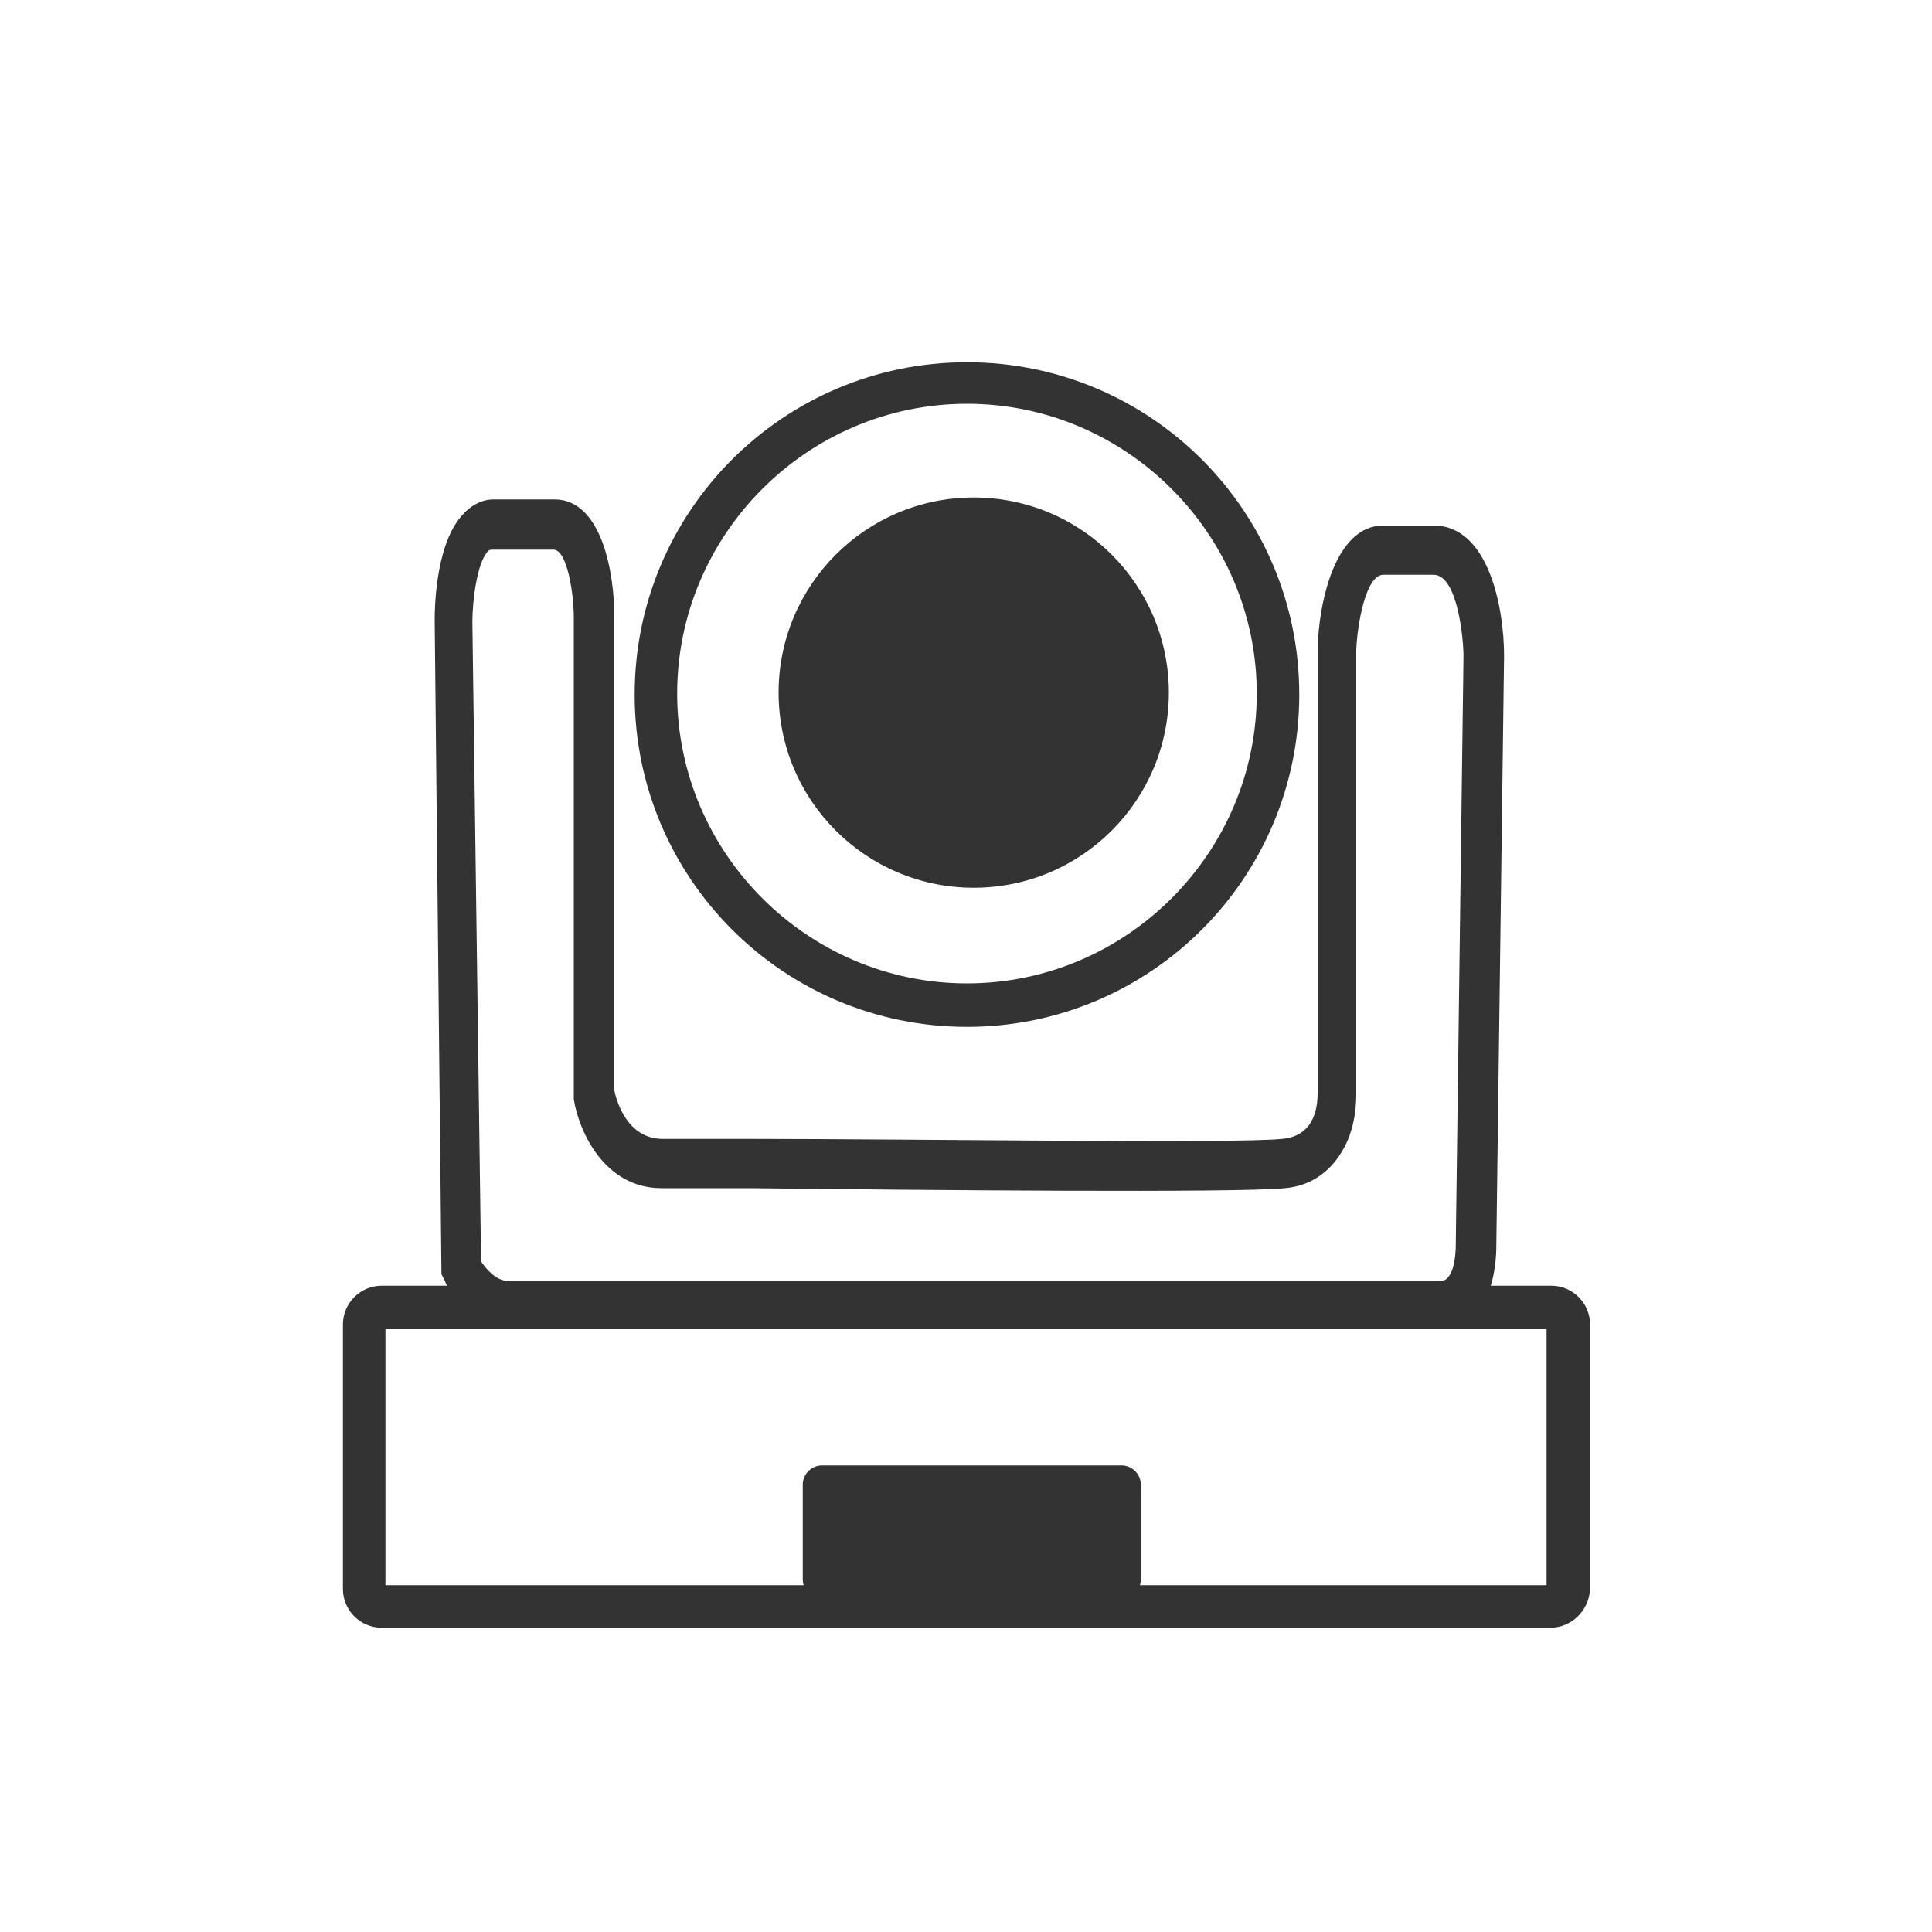
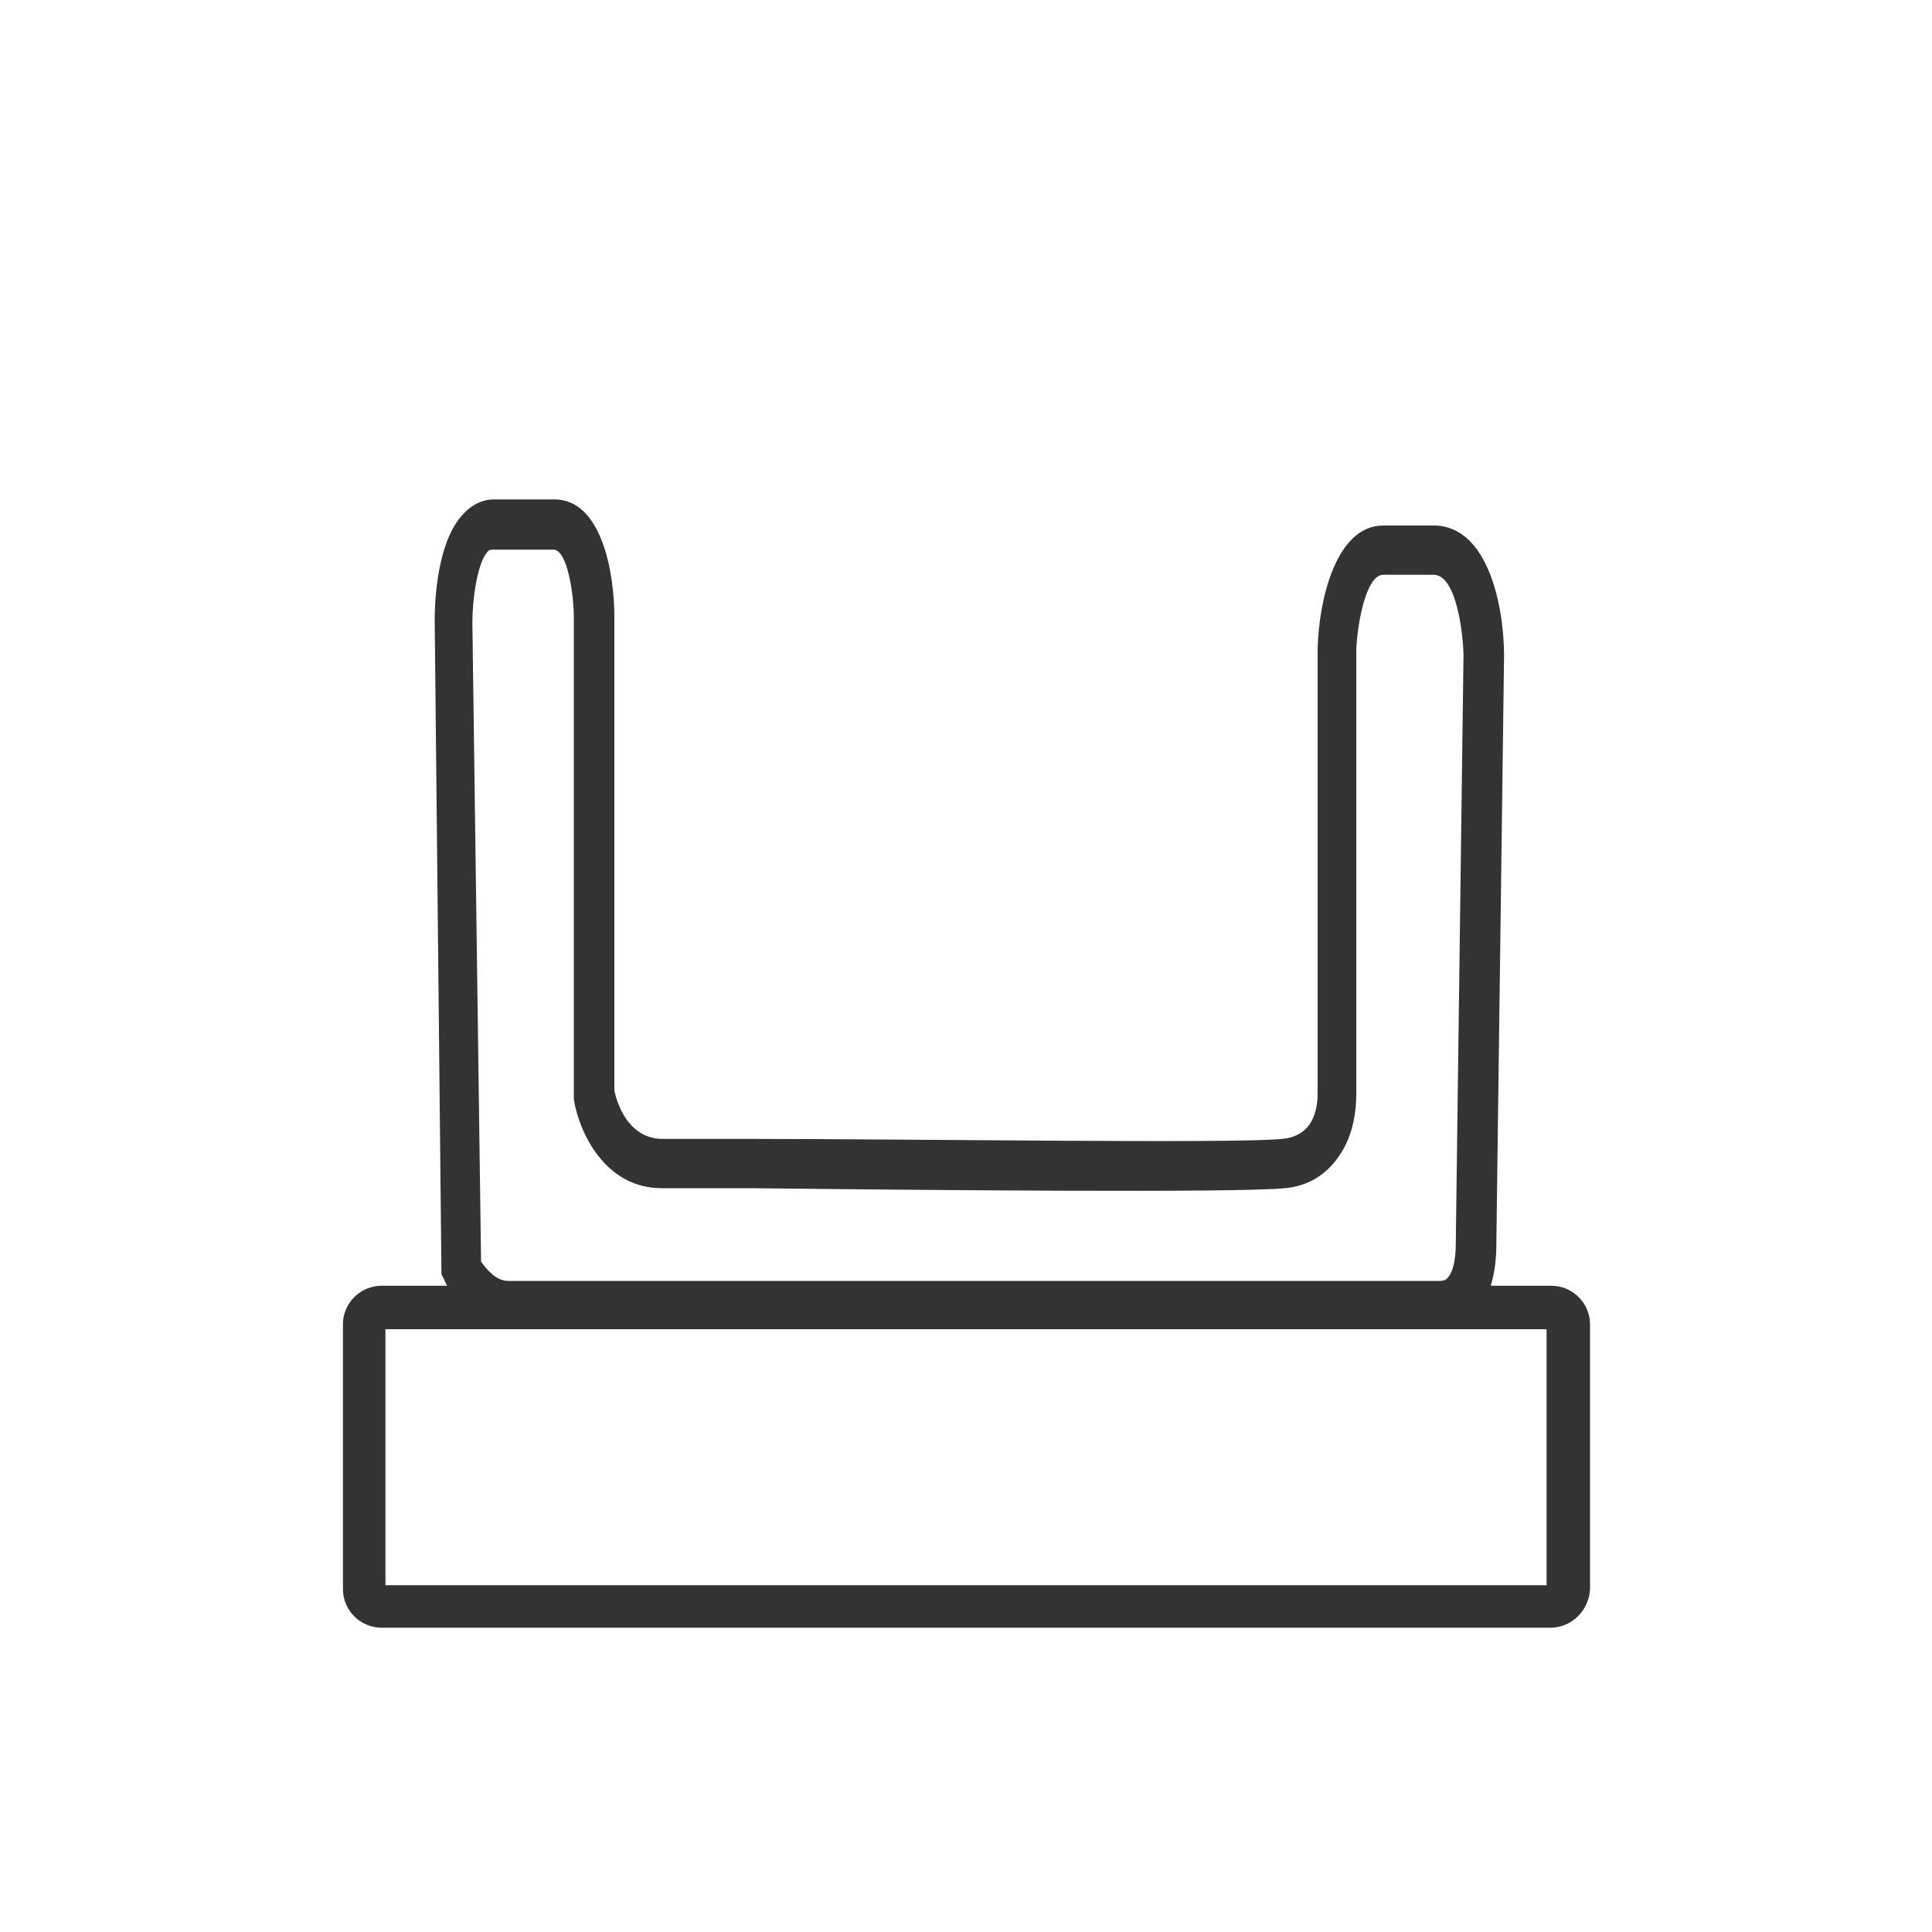
<svg xmlns="http://www.w3.org/2000/svg" id="Layer_1" version="1.1" viewBox="0 0 200 200">
  <defs>
    <style>
      .st0 {
        fill: #333;
      }
    </style>
  </defs>
-   <path class="st0" d="M100.1,106.3c-19,0-34.4-15.4-34.4-34.4s15.4-34.4,34.4-34.4,34.4,15.4,34.4,34.4-15.4,34.4-34.4,34.4ZM100.1,41.8c-16.5,0-30,13.5-30,30s13.5,30,30,30,30-13.5,30-30-13.5-30-30-30Z" />
-   <circle class="st0" cx="100.8" cy="71.7" r="20.2" />
  <path class="st0" d="M149,137.6H52.6c-3.4,0-5.8-3.2-6.6-5.1l-.3-.6-.7-67.7c0-.8,0-7.5,2.7-10.7.9-1.1,2.1-1.8,3.4-1.8h6.3c4.9,0,6.2,7.6,6.2,12.2v49c.2,1,1.3,5,5,5s4.6,0,9.2,0c16.3,0,50.2.5,54.9,0,3.6-.3,3.7-3.7,3.7-4.8v-45.9c.1-4.8,1.8-12.8,6.8-12.8h5.2c5.7,0,7.3,8.5,7.3,13.5l-.8,60.9c0,.8,0,4.4-1.8,6.8-1.1,1.3-2.5,2-4.1,2ZM49.8,130.6c.5.7,1.5,2,2.8,2h96.4c.6,0,.8-.2,1-.5.6-.8.7-2.5.7-3.2h0c0-.1.8-61,.8-61,0-1.7-.6-8.4-3.1-8.4h-5.2c-1.8,0-2.7,5.1-2.8,7.8v45.6c0,.8.1,4.1-1.8,6.8-1.3,1.9-3.2,3.1-5.6,3.3-4.8.5-37.7.2-55.3,0-4.6,0-7.9,0-9.2,0-6,0-8.6-6-9.1-9.2v-49.9c0-2.5-.7-7-2.1-7h-6.3c-.2,0-.4,0-.6.3-1,1.2-1.5,4.9-1.5,7.2l.9,66.2Z" />
-   <path class="st0" d="M160.5,168.5H39.5c-2.2,0-4-1.8-4-4v-27.4c0-2.2,1.8-4,4-4h121.1c2.2,0,4,1.8,4,4v27.4c-.1,2.2-1.9,4-4.1,4ZM39.9,164.1h120.2v-26.5H39.9v26.5Z" />
-   <path class="st0" d="M116.1,165.5h-31c-1.1,0-2-.9-2-2v-9.8c0-1.1.9-2,2-2h31c1.1,0,2,.9,2,2v9.8c0,1.1-.9,2-2,2Z" />
+   <path class="st0" d="M160.5,168.5H39.5c-2.2,0-4-1.8-4-4v-27.4c0-2.2,1.8-4,4-4h121.1c2.2,0,4,1.8,4,4v27.4c-.1,2.2-1.9,4-4.1,4ZM39.9,164.1h120.2v-26.5H39.9v26.5" />
</svg>